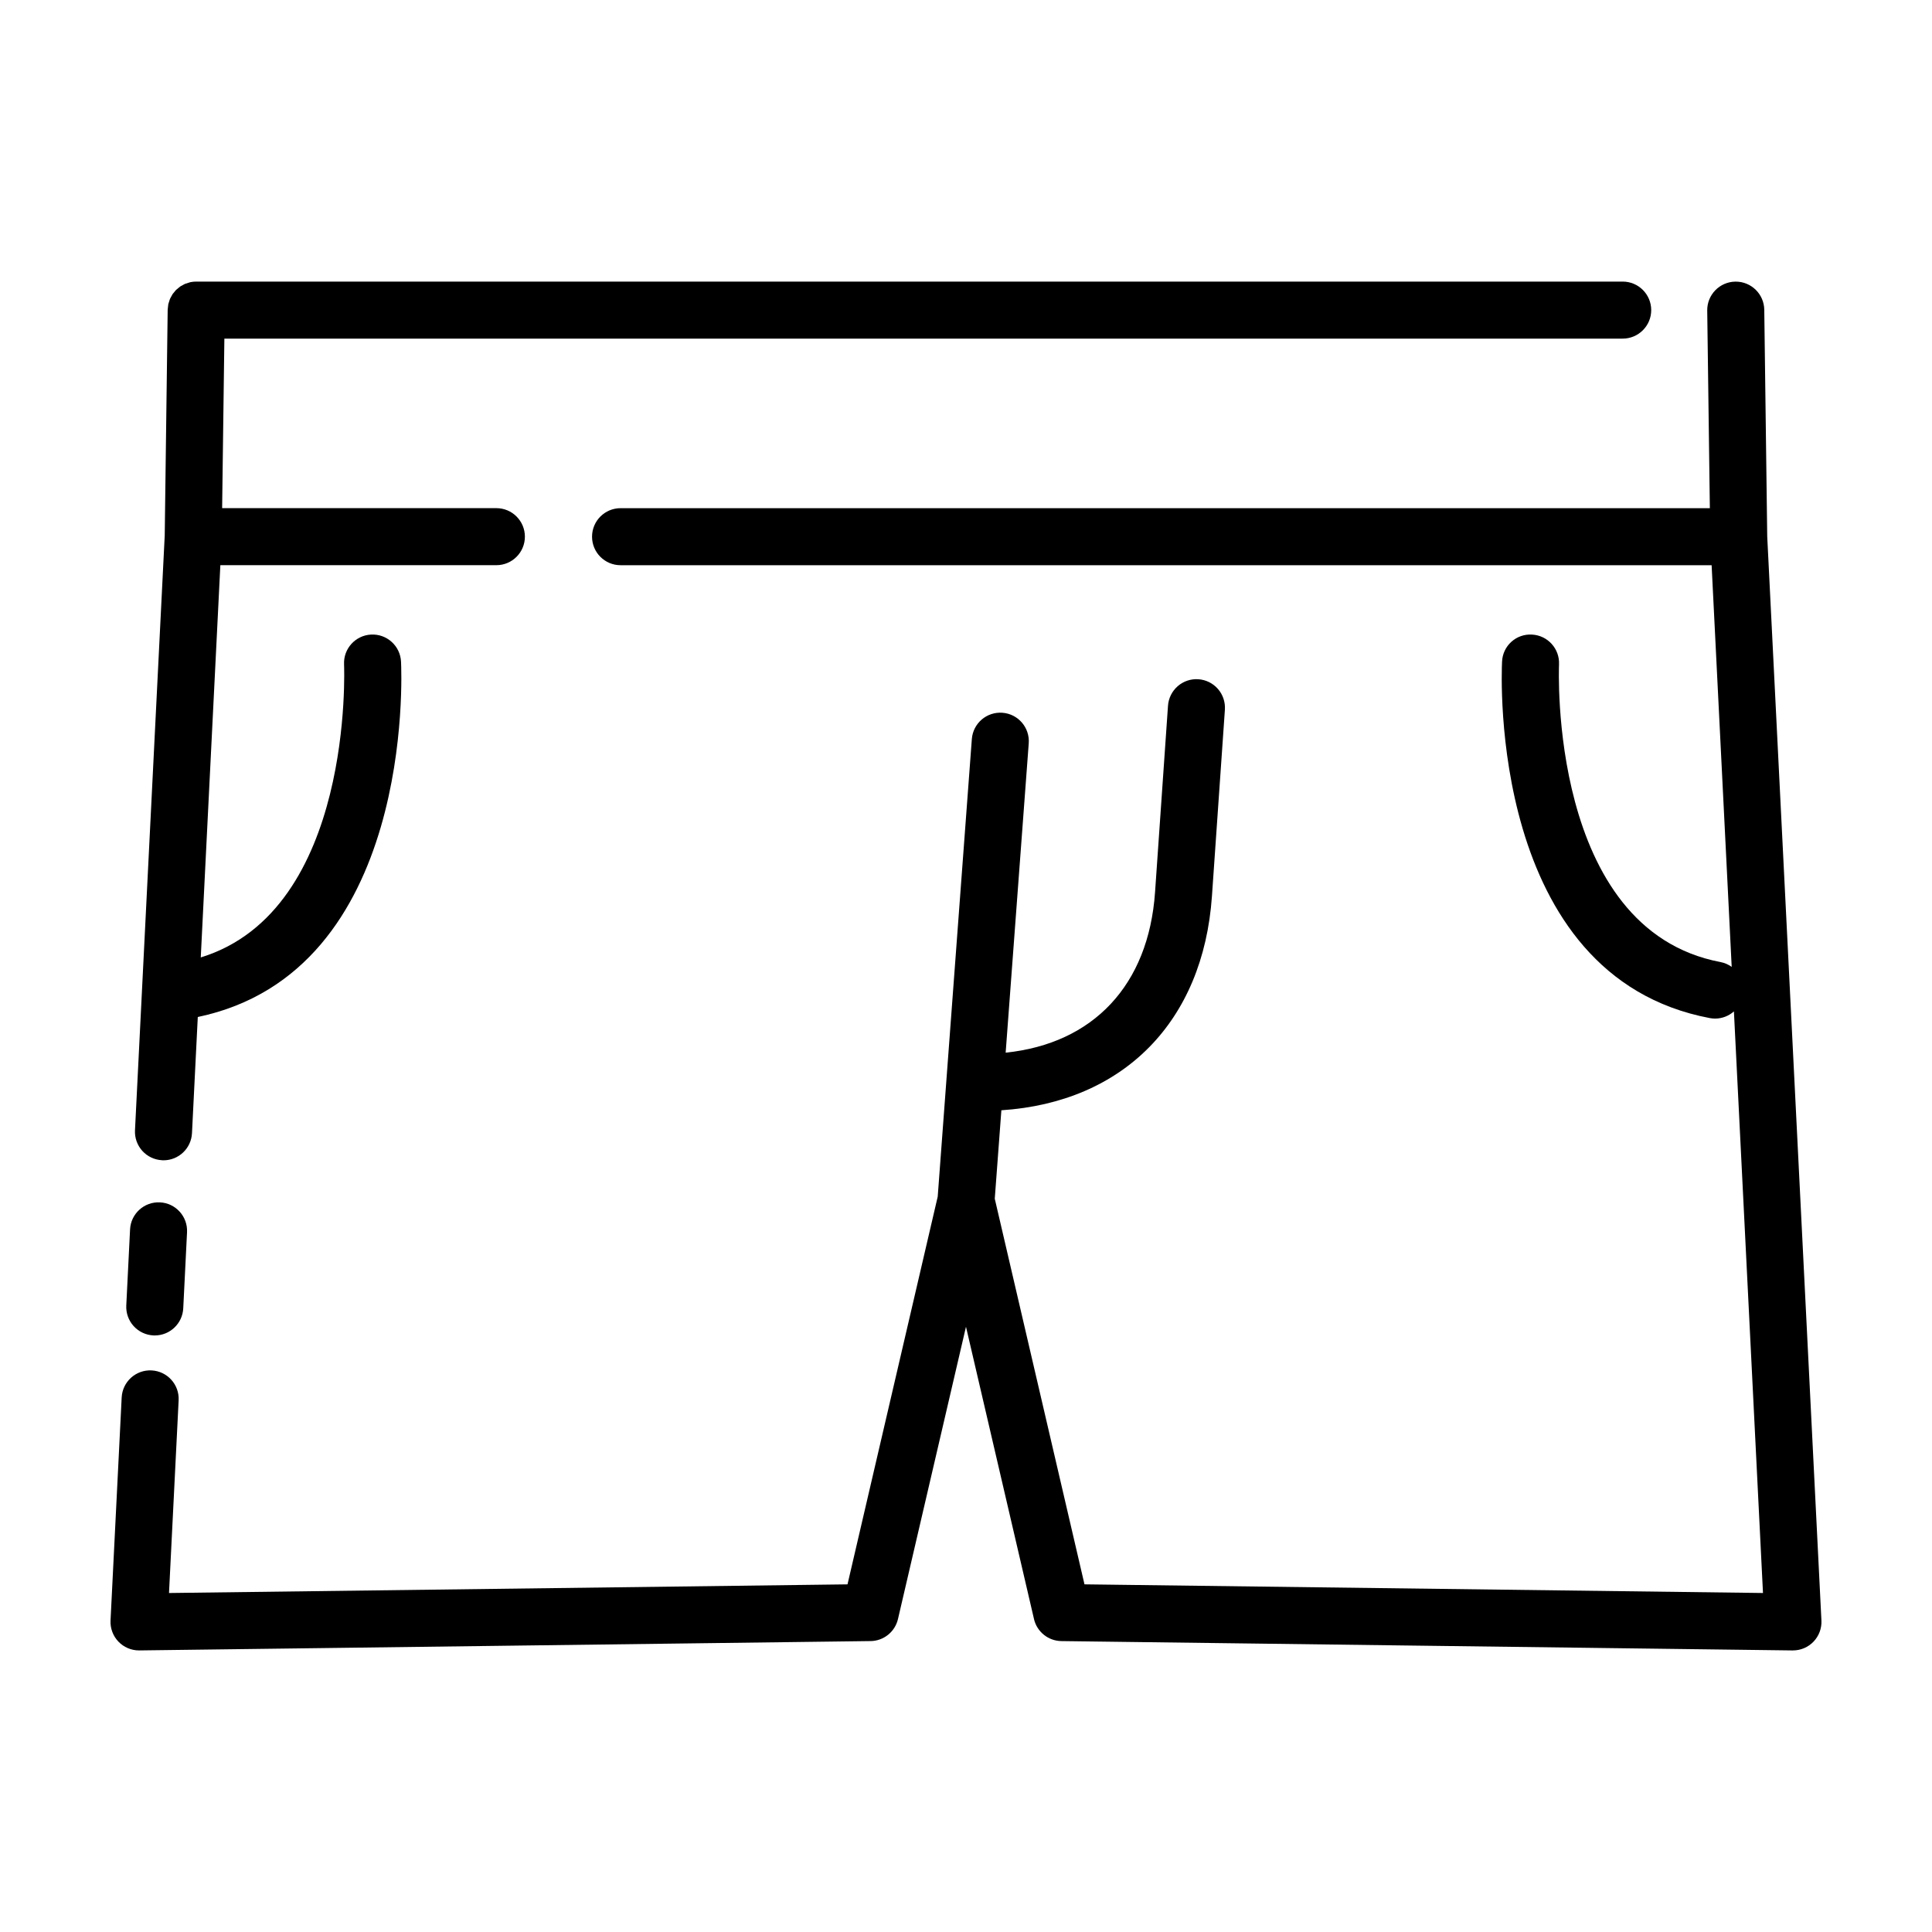
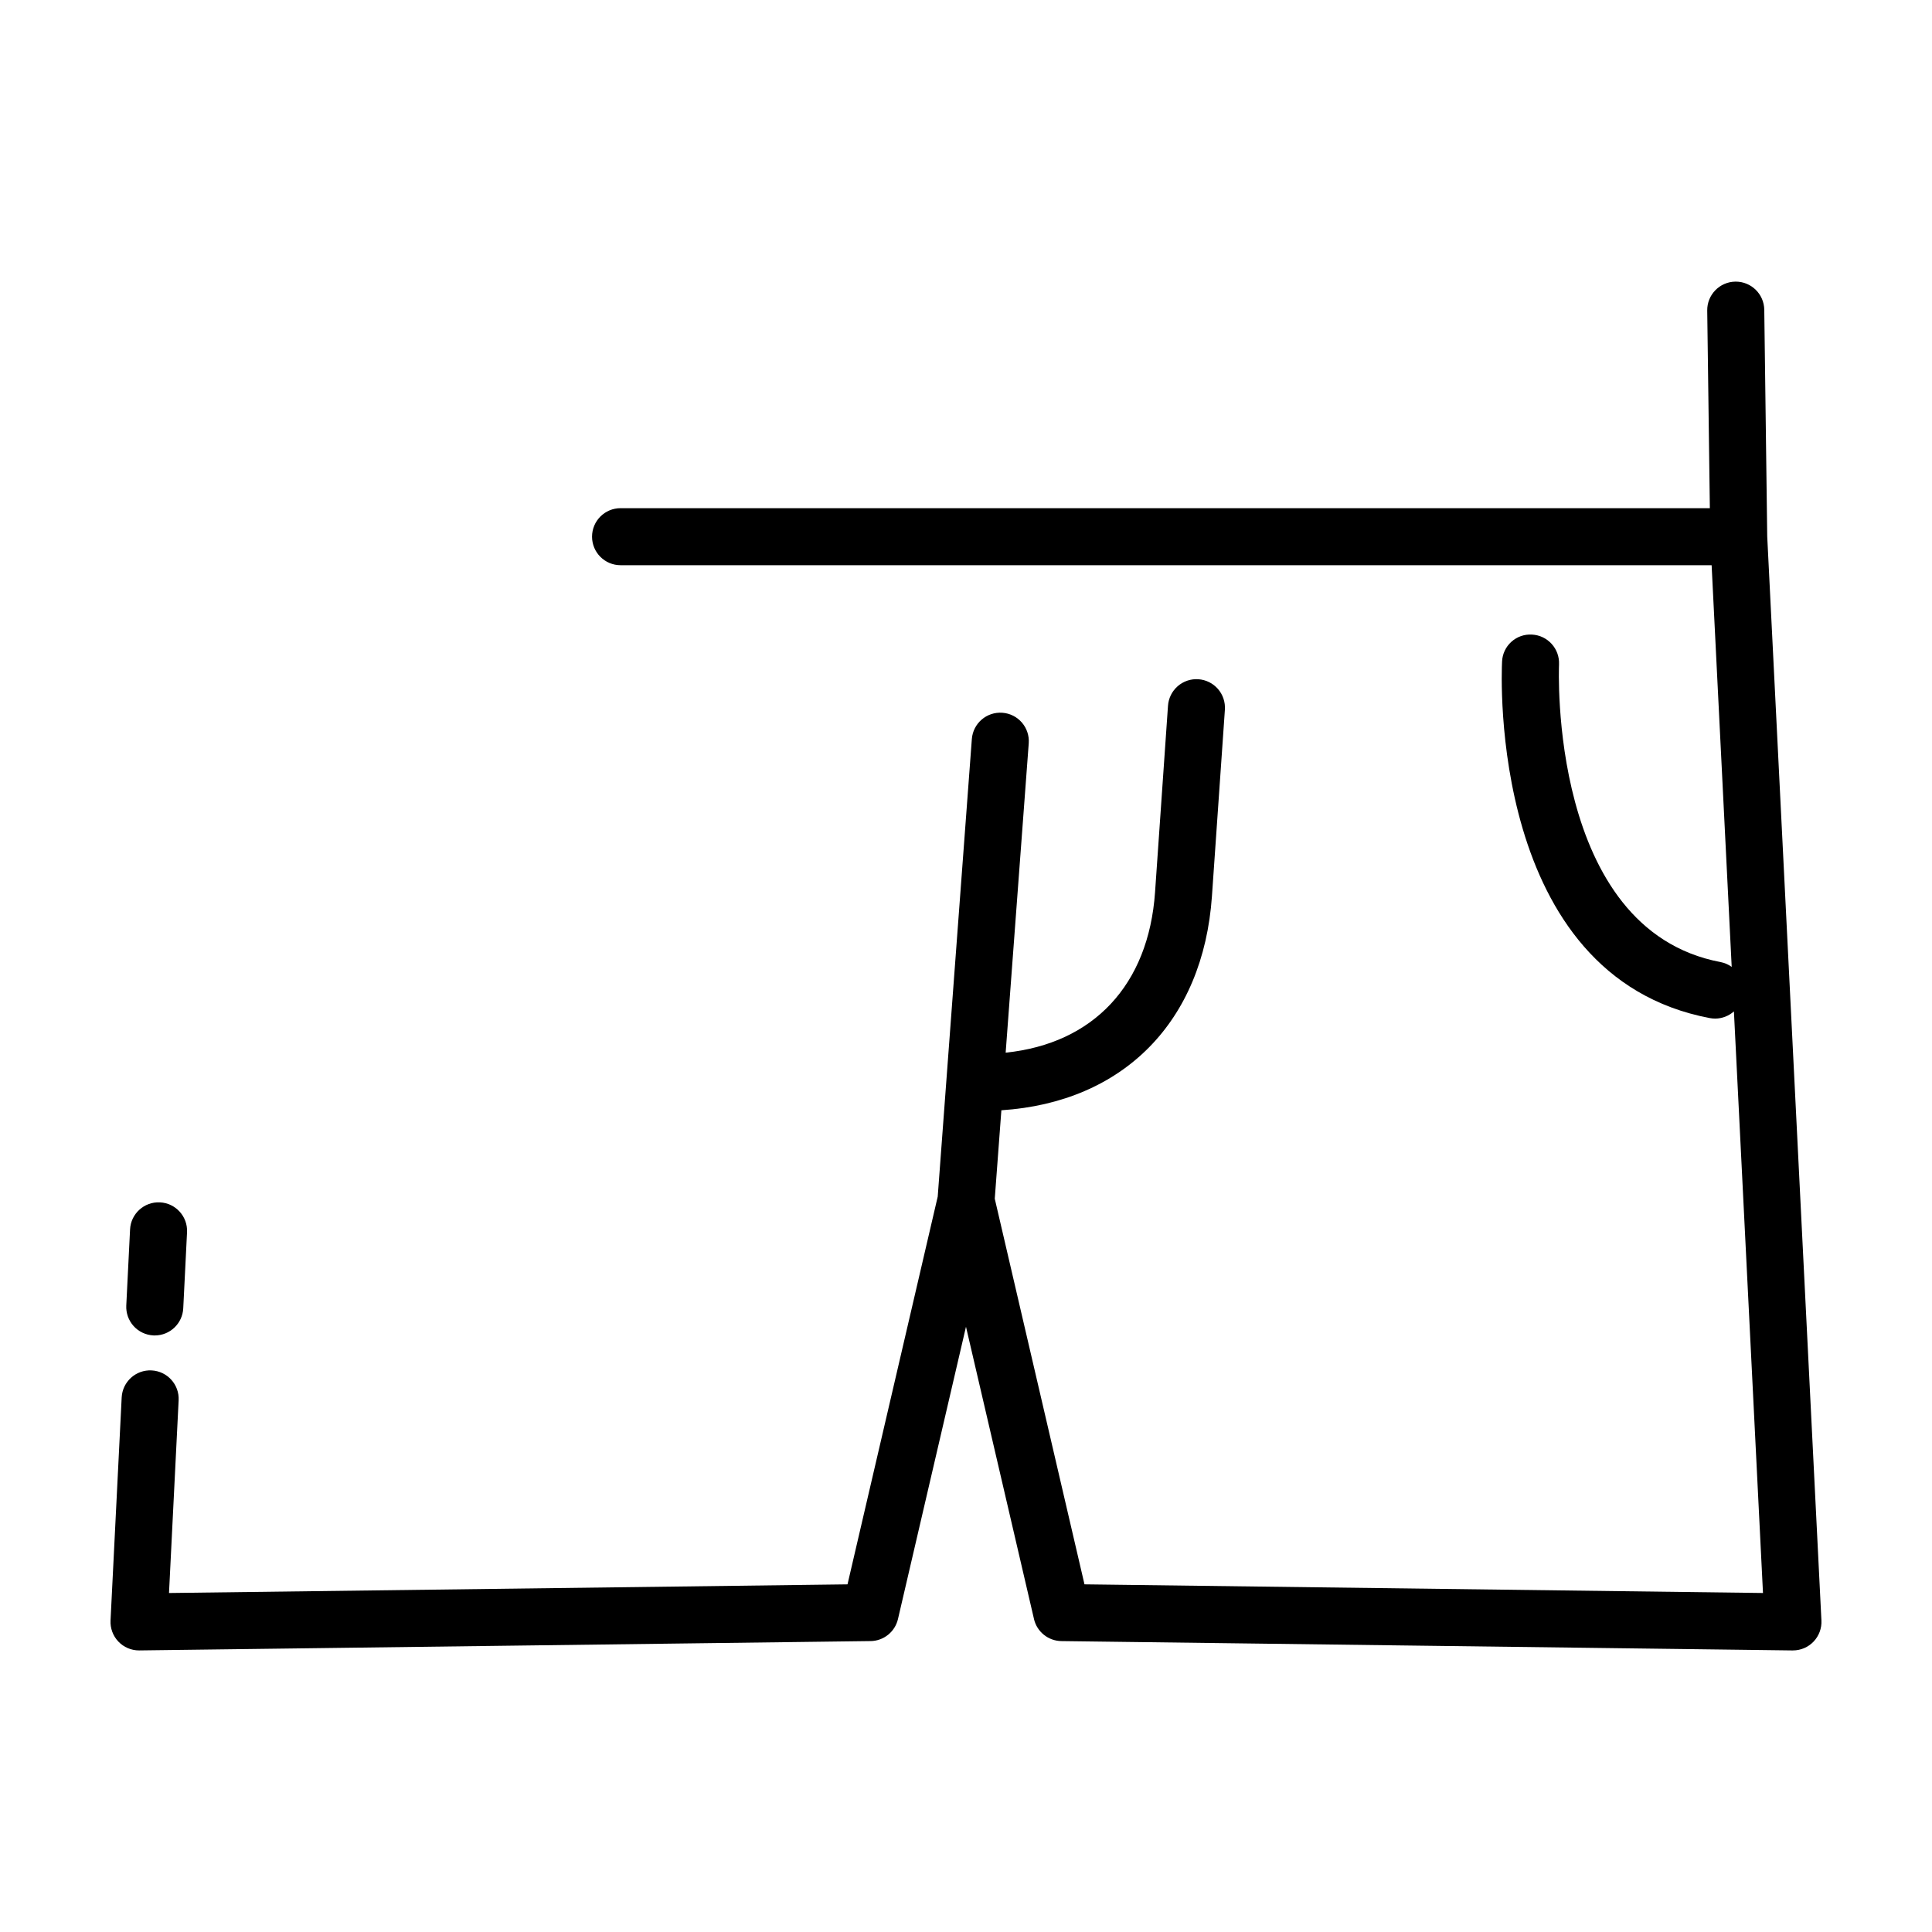
<svg xmlns="http://www.w3.org/2000/svg" fill="#000000" width="800px" height="800px" version="1.1" viewBox="144 144 512 512">
  <g>
    <path d="m611.55 226.09c-0.059-4.133-3.426-7.457-7.559-7.457h-0.098c-4.176 0.059-7.512 3.484-7.461 7.66l0.695 52.383-288.67-0.004c-4.176 0-7.559 3.383-7.559 7.559 0 4.172 3.383 7.555 7.559 7.555h289.14l5.32 106.45c-0.883-0.637-1.895-1.074-2.965-1.281-45.688-8.648-42.828-78.16-42.793-78.863h-0.004c0.203-4.168-3.004-7.711-7.172-7.922-2.004-0.121-3.977 0.57-5.465 1.918-1.492 1.348-2.375 3.238-2.457 5.246-0.172 3.398-3.559 83.379 55.074 94.473v-0.004c0.469 0.09 0.941 0.133 1.418 0.133 1.828-0.012 3.59-0.691 4.953-1.906l7.703 154.13-179.81-2.293-23.777-102.2 1.75-23.434c32.273-2.113 53.488-23.43 55.805-56.754l3.43-49.398-0.004 0.004c0.145-2.004-0.512-3.981-1.828-5.496-1.316-1.516-3.18-2.445-5.184-2.586-2-0.141-3.977 0.523-5.488 1.844-1.512 1.32-2.438 3.188-2.574 5.188l-3.43 49.398c-1.715 24.637-16.367 40.125-39.59 42.531l6.117-81.98c0.309-4.164-2.812-7.789-6.977-8.098-4.164-0.312-7.789 2.812-8.102 6.973l-9.043 121.26-23.906 102.75-179.81 2.293 2.551-51.066c0.211-4.168-3-7.715-7.168-7.926s-7.715 3-7.926 7.168l-2.953 59.105c-0.102 2.066 0.645 4.086 2.074 5.586 1.426 1.5 3.402 2.348 5.473 2.348h0.098l193.77-2.477 0.004 0.004c3.477-0.047 6.473-2.457 7.262-5.844l18.023-77.457 18.023 77.457h-0.004c0.789 3.387 3.785 5.797 7.262 5.844l193.77 2.477 0.102-0.004c2.07 0.004 4.051-0.848 5.477-2.348 1.426-1.5 2.176-3.519 2.07-5.586l-14.363-287.28z" />
    <path d="m184.64 497.9c0.129 0.004 0.254 0.012 0.379 0.012v-0.004c4.023-0.004 7.34-3.16 7.543-7.184l1.004-20.168c0.203-4.168-3.008-7.715-7.176-7.918-4.168-0.207-7.715 3.004-7.922 7.172l-1.004 20.168c-0.098 2 0.602 3.961 1.945 5.445 1.348 1.488 3.227 2.375 5.231 2.477z" />
-     <path d="m186.95 451.48c0.129 0.004 0.254 0.012 0.383 0.012 4.023-0.004 7.34-3.16 7.543-7.18l1.539-30.801c57.336-11.984 54.031-90.812 53.859-94.188-0.215-4.164-3.762-7.367-7.926-7.156-4.164 0.207-7.371 3.75-7.168 7.914 0.031 0.676 2.668 65.184-37.977 77.648l5.191-103.95h73.148c4.172 0 7.559-3.383 7.559-7.555 0-4.176-3.387-7.559-7.559-7.559h-72.676l0.594-44.926h370.57c4.172 0 7.559-3.383 7.559-7.555 0-4.176-3.387-7.559-7.559-7.559h-378.04c-0.508 0-1.016 0.051-1.512 0.152-0.199 0.039-0.383 0.121-0.578 0.18-0.285 0.07-0.562 0.156-0.836 0.258-0.211 0.09-0.395 0.215-0.598 0.32h0.004c-0.234 0.113-0.465 0.234-0.684 0.371-0.184 0.125-0.34 0.277-0.512 0.418-0.211 0.152-0.414 0.32-0.605 0.496-0.145 0.145-0.262 0.316-0.398 0.473v0.004c-0.188 0.203-0.363 0.414-0.527 0.637-0.109 0.164-0.188 0.348-0.289 0.52-0.152 0.246-0.289 0.496-0.41 0.758-0.078 0.188-0.125 0.391-0.188 0.586v-0.004c-0.102 0.273-0.188 0.547-0.258 0.828-0.043 0.207-0.047 0.426-0.074 0.641-0.043 0.273-0.074 0.547-0.09 0.82l-0.781 59.785-7.883 157.68c-0.102 2.004 0.598 3.961 1.941 5.449 1.344 1.484 3.223 2.379 5.227 2.477z" />
  </g>
</svg>